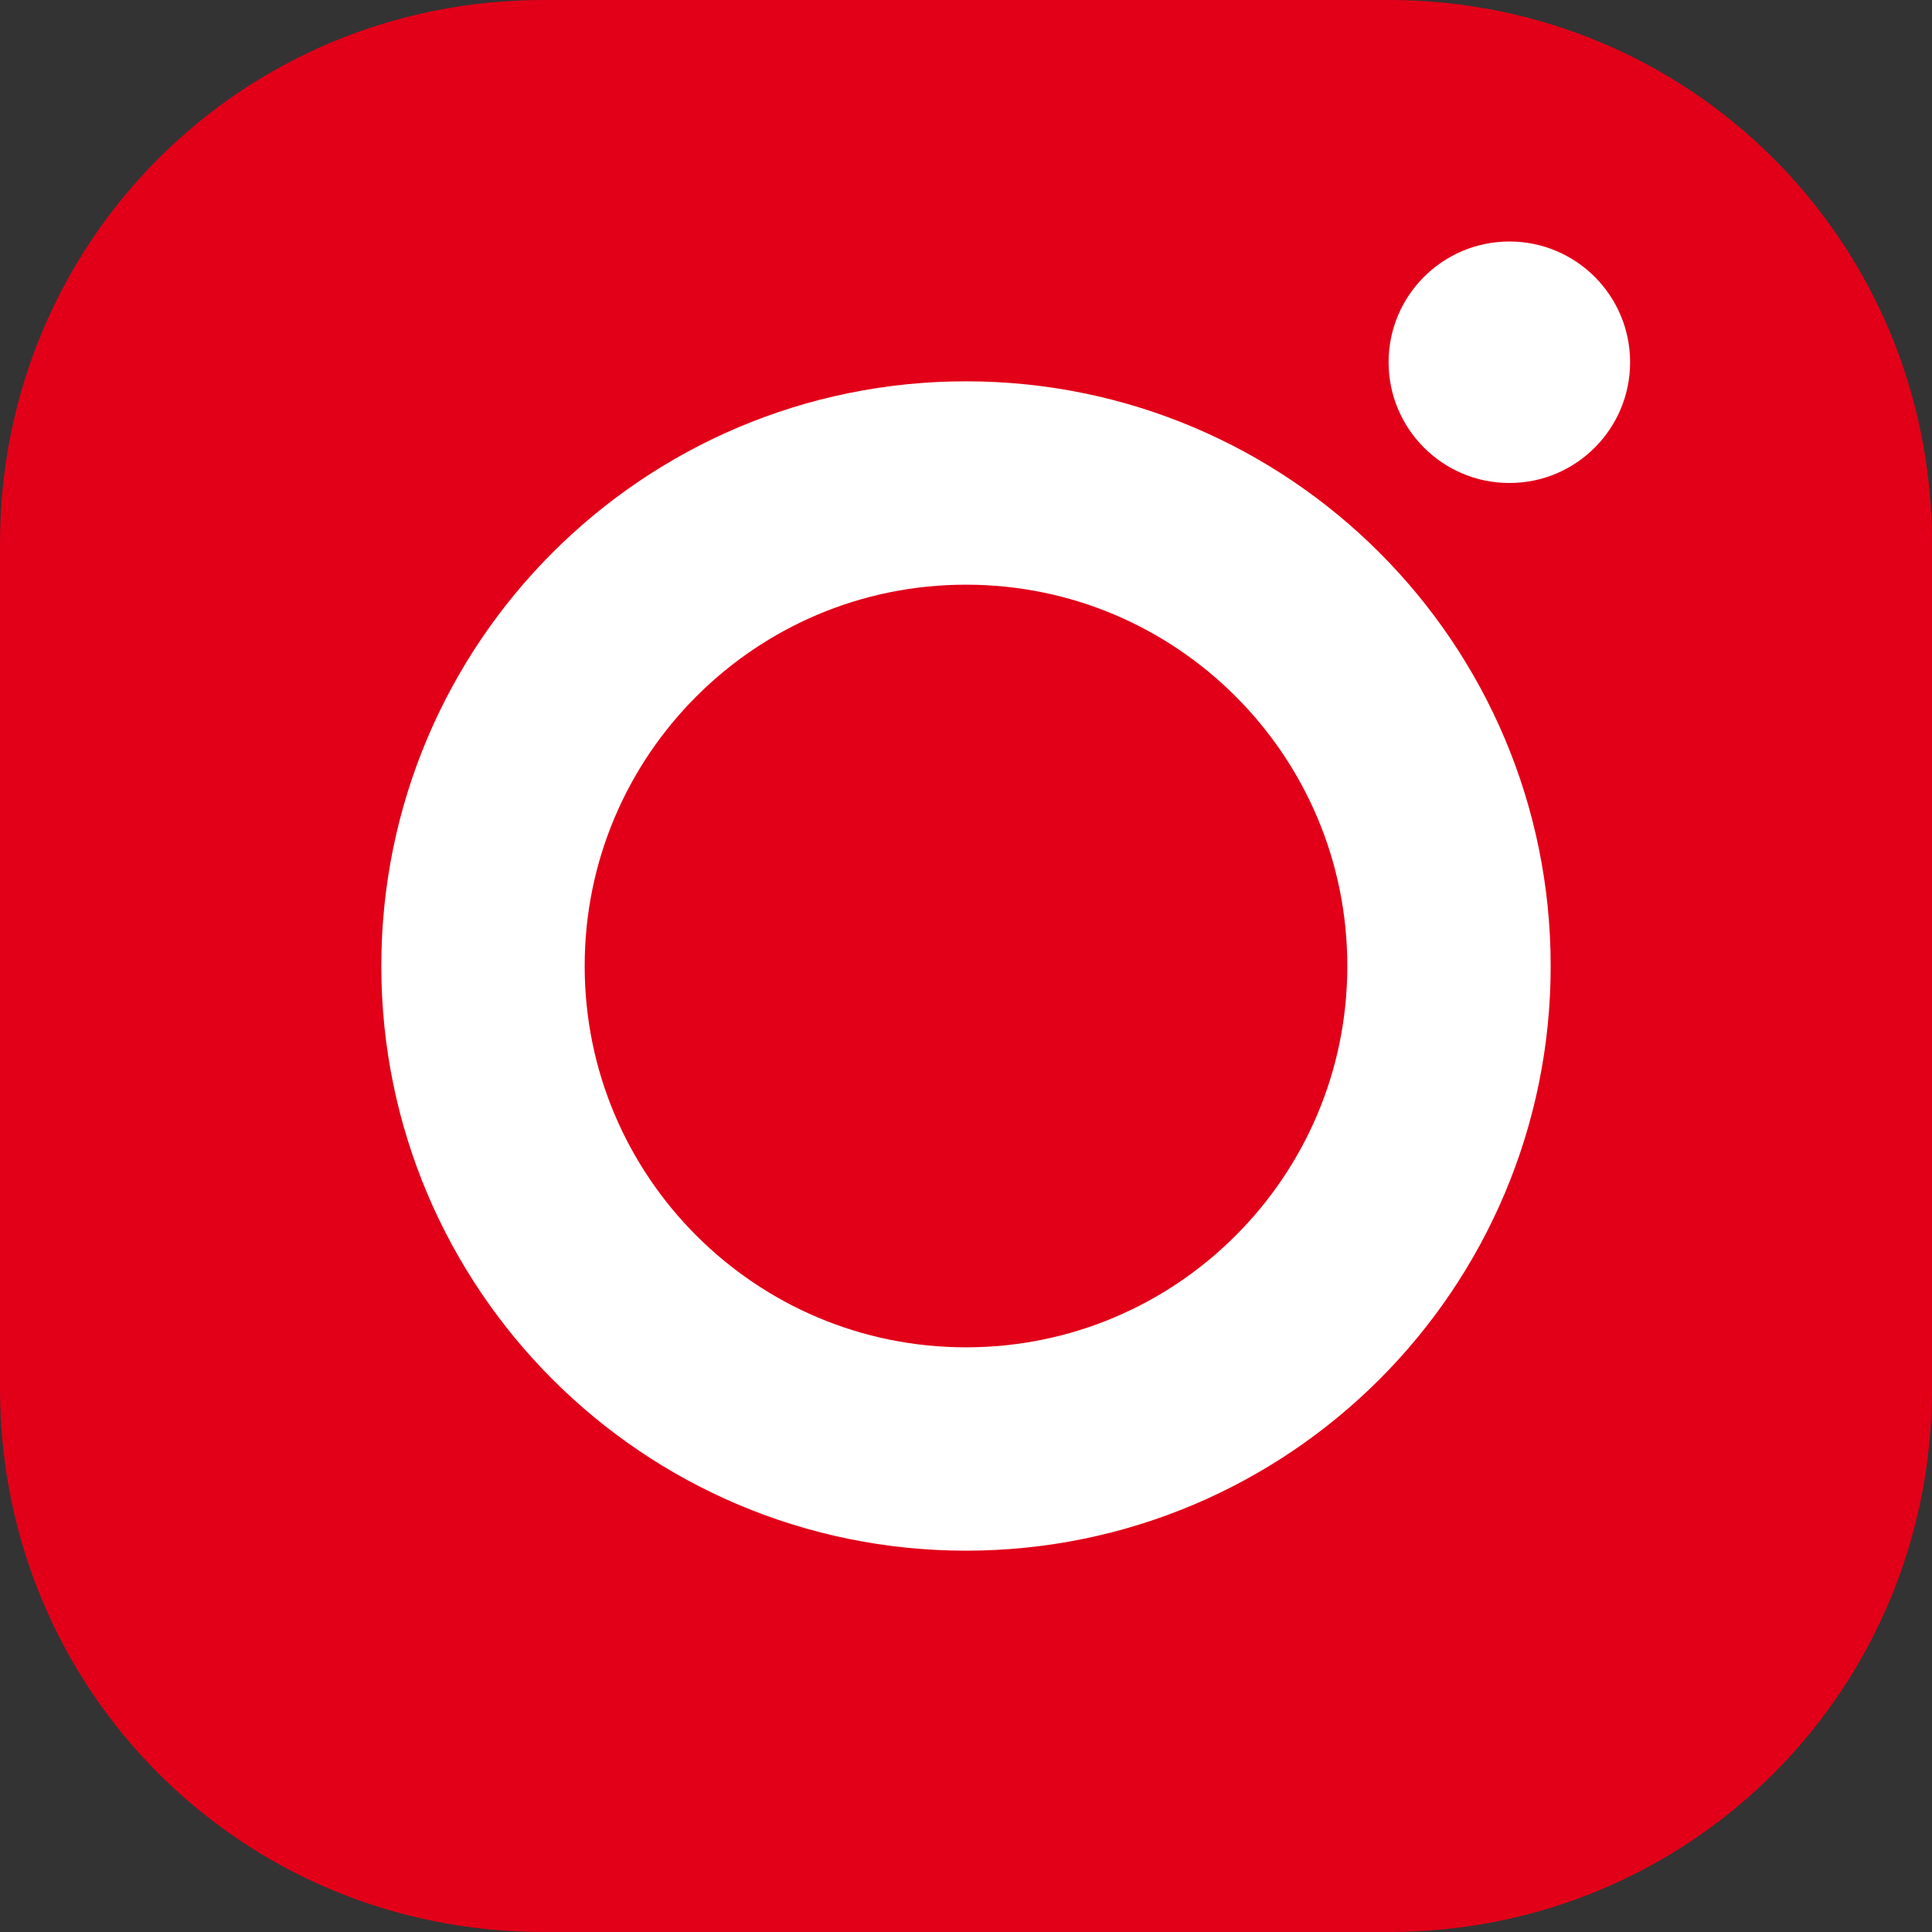
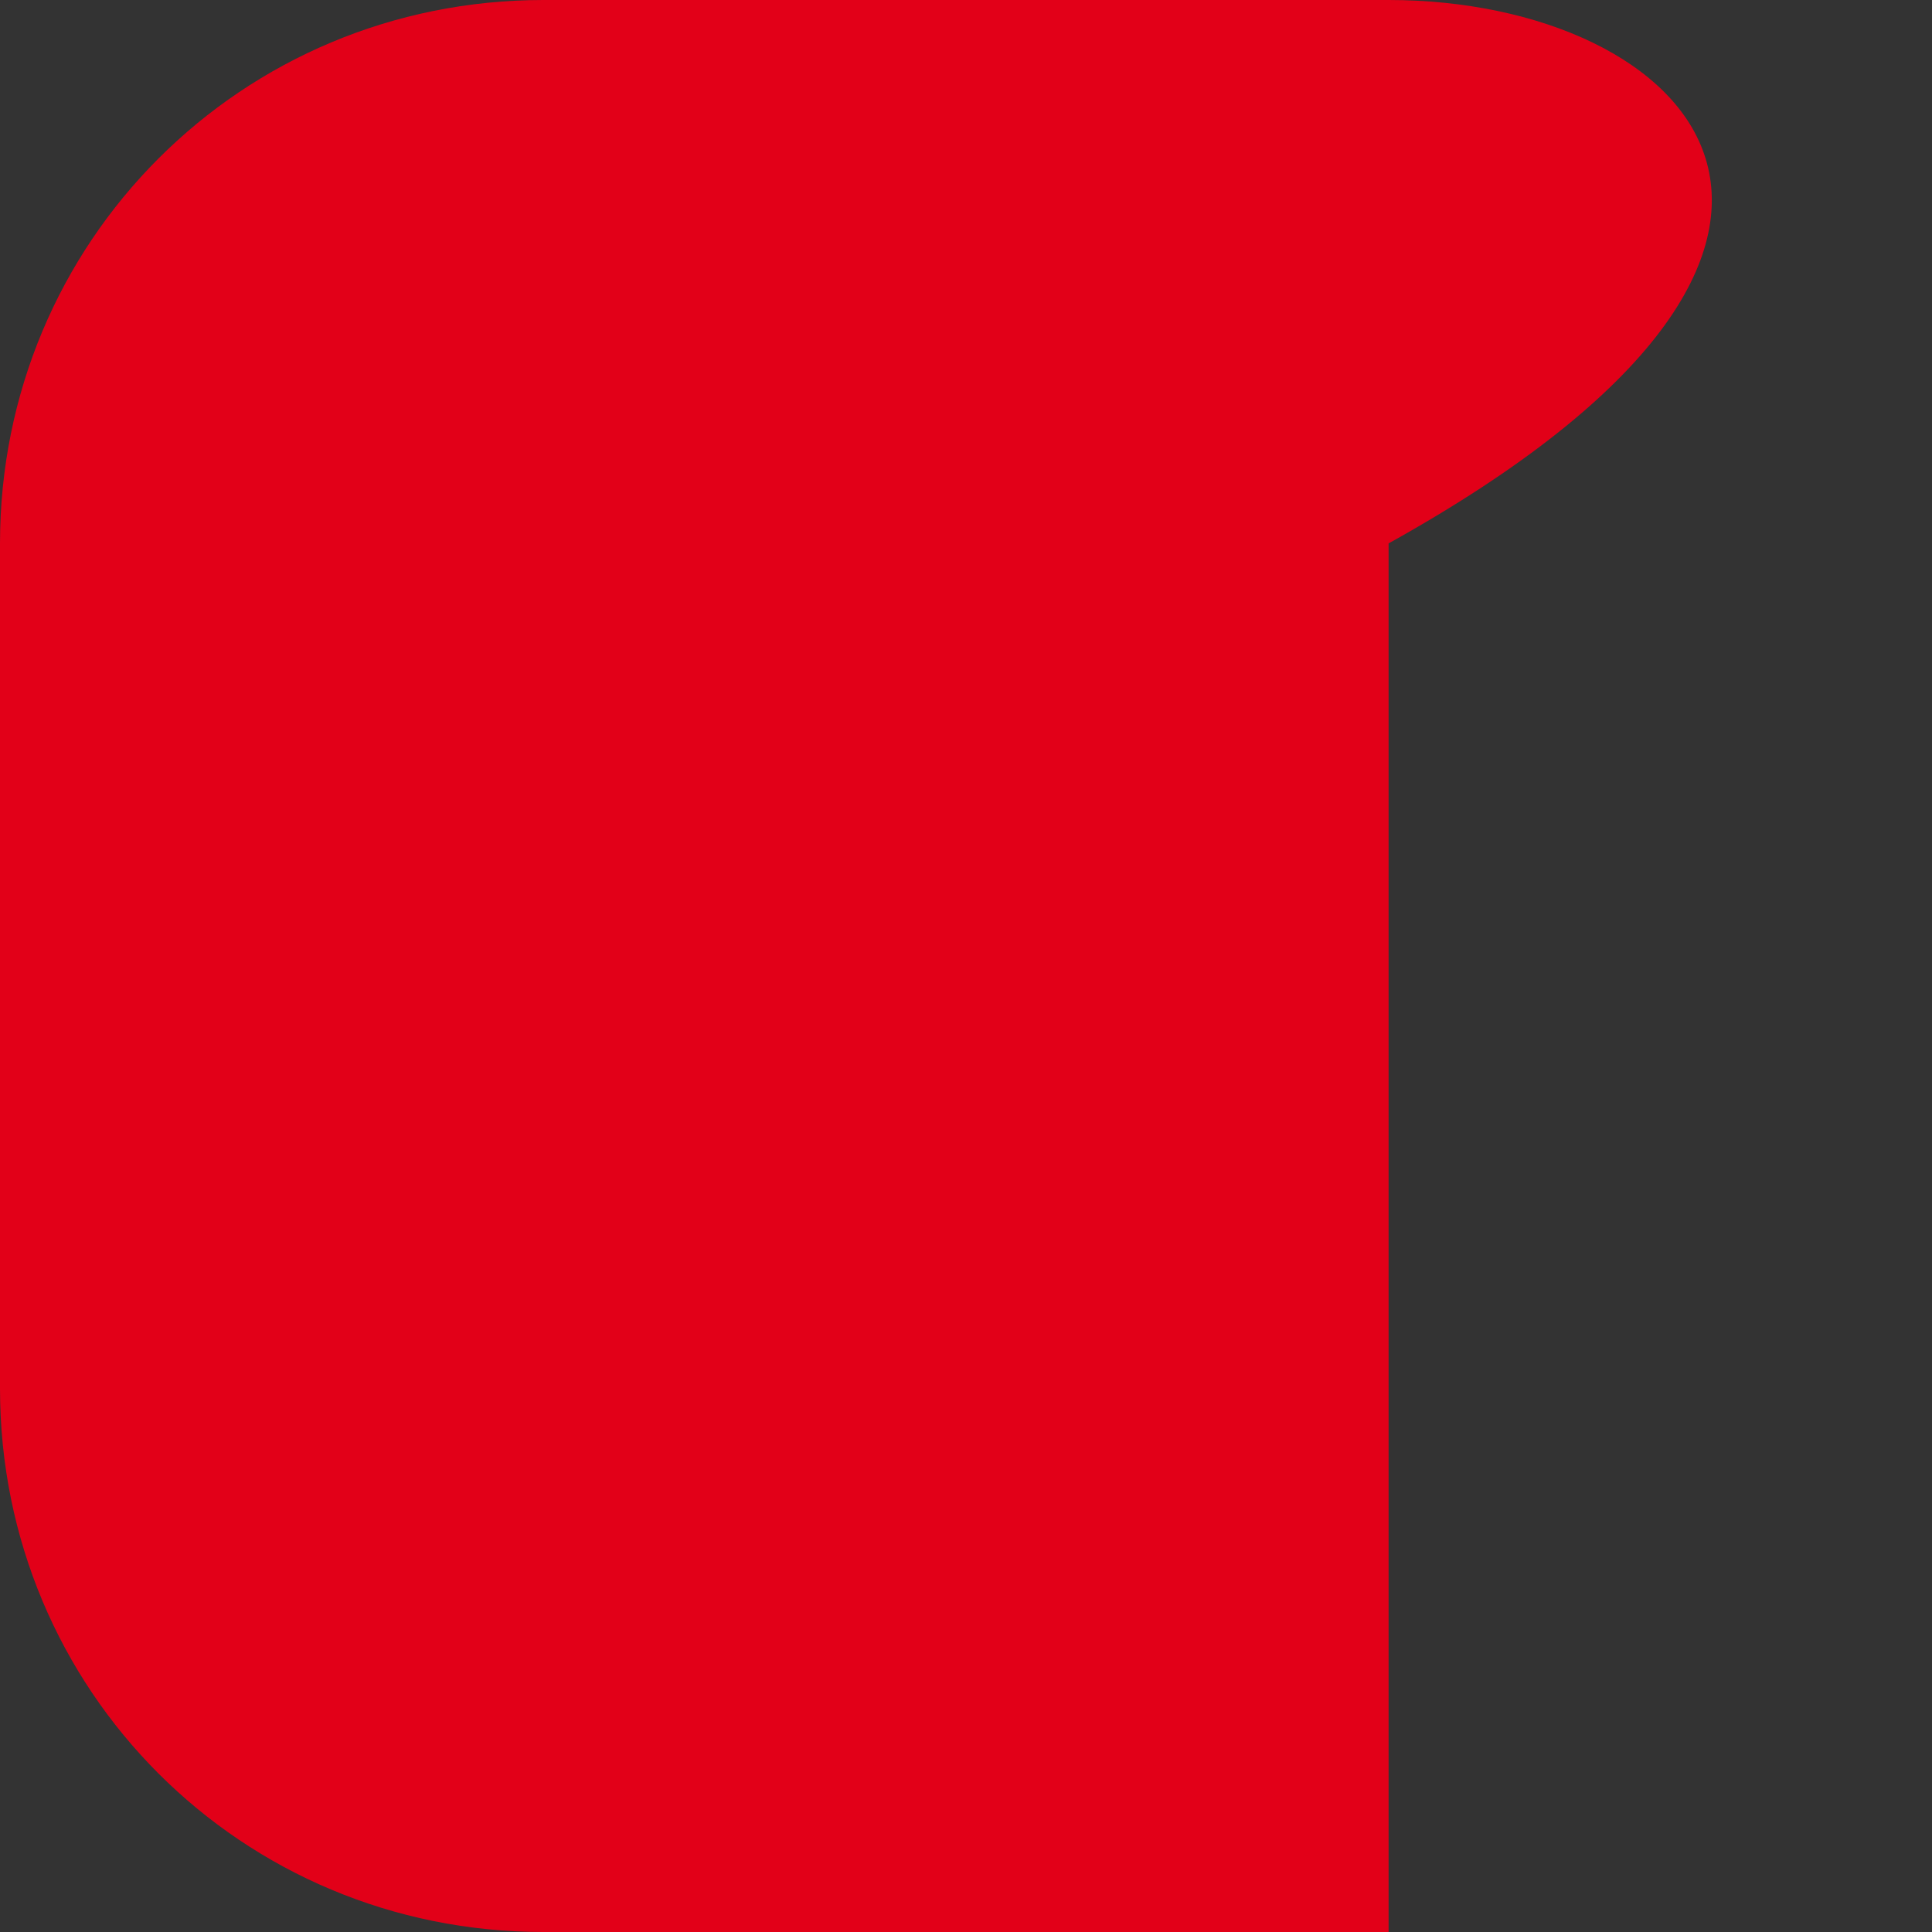
<svg xmlns="http://www.w3.org/2000/svg" width="19" height="19" viewBox="0 0 19 19" fill="none">
  <rect x="0" y="0" width="19" height="19" fill="#333333" stroke="none" />
-   <path d="M13.656 0H5.344C2.375 0 0 2.375 0 5.344V8.906V13.656C0 16.625 2.375 19 5.344 19H13.656C16.625 19 19 16.625 19 13.656V8.906V5.344C19 2.375 16.625 0 13.656 0Z" fill="#E20018" />
-   <path d="M9.5 14.25C12.123 14.25 14.25 12.123 14.25 9.5C14.25 6.877 12.123 4.75 9.5 4.75C6.877 4.75 4.75 6.877 4.75 9.5C4.75 12.123 6.877 14.25 9.5 14.25Z" stroke="white" stroke-width="2" stroke-miterlimit="10" />
-   <path d="M14.844 4.75C15.5 4.75 16.031 4.218 16.031 3.562C16.031 2.907 15.5 2.375 14.844 2.375C14.188 2.375 13.656 2.907 13.656 3.562C13.656 4.218 14.188 4.75 14.844 4.75Z" fill="white" />
+   <path d="M13.656 0H5.344C2.375 0 0 2.375 0 5.344V8.906V13.656C0 16.625 2.375 19 5.344 19H13.656V8.906V5.344C19 2.375 16.625 0 13.656 0Z" fill="#E20018" />
</svg>